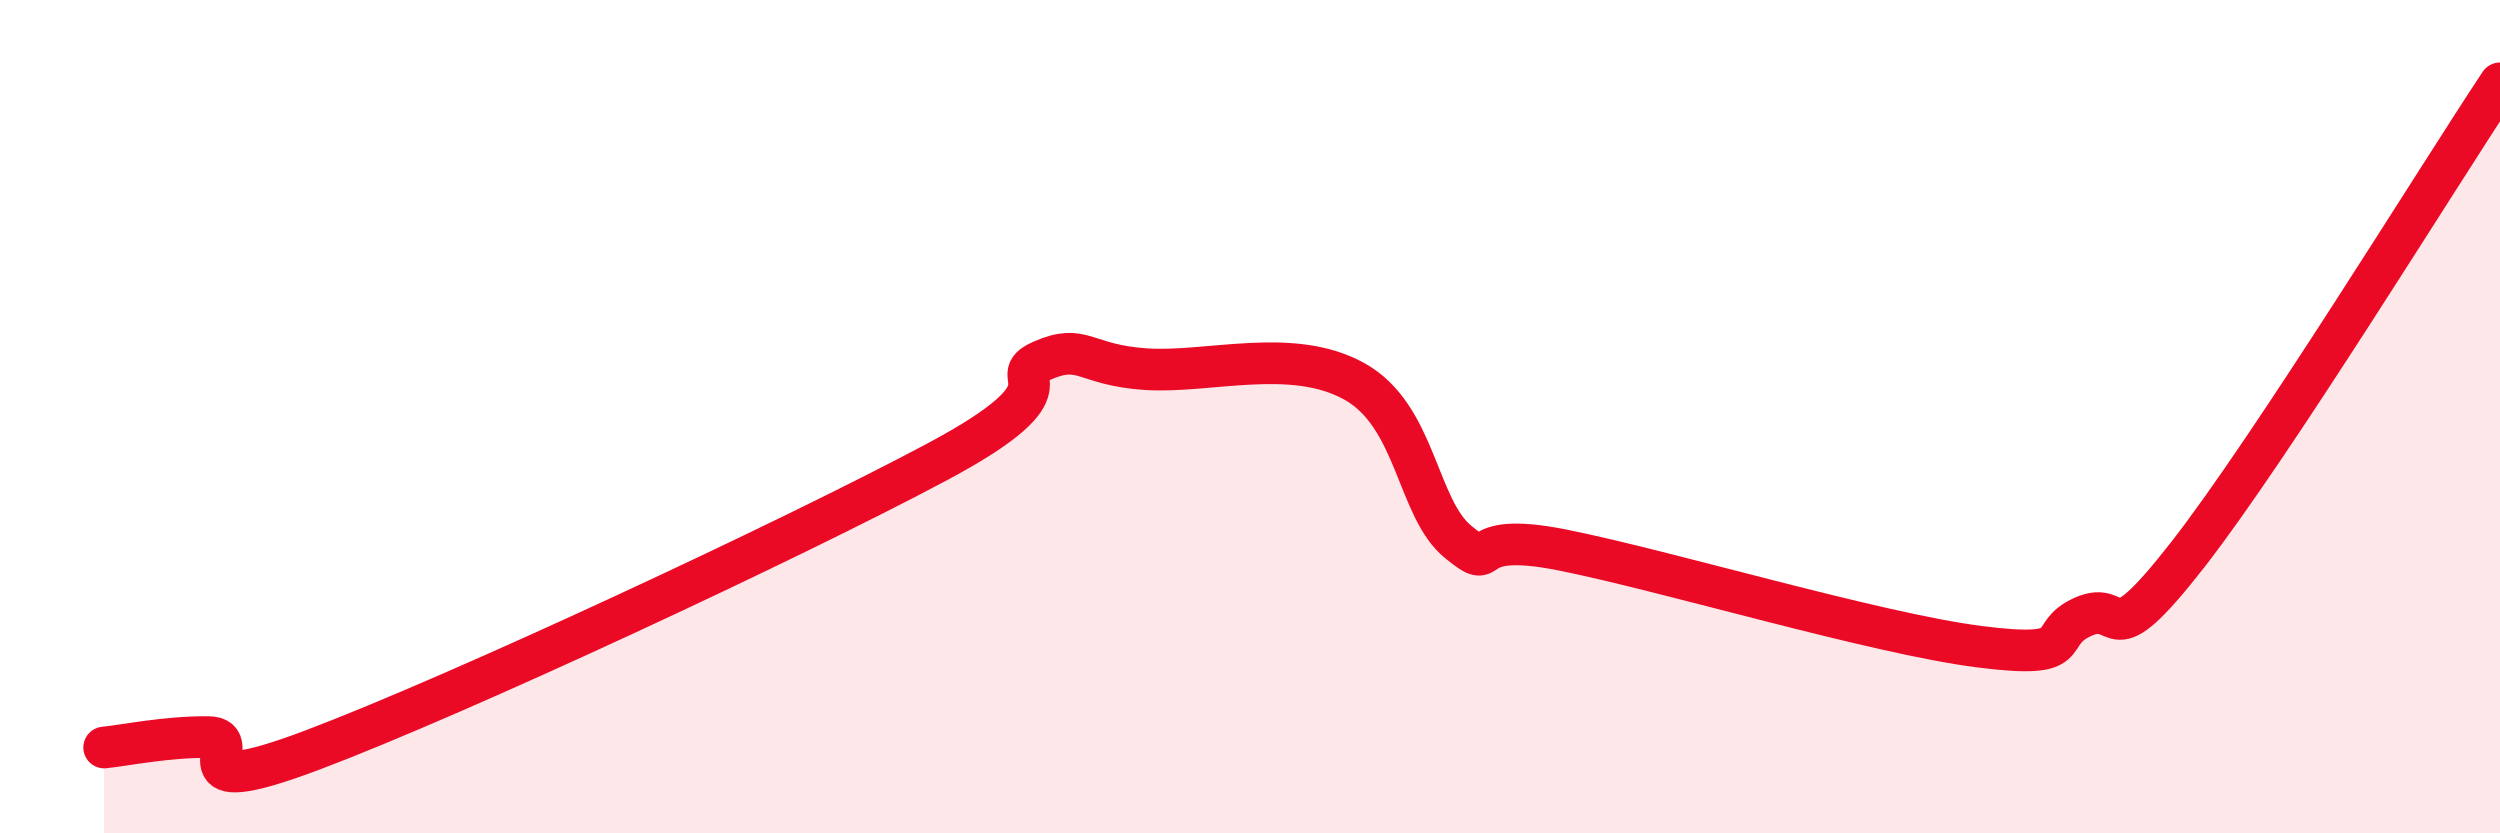
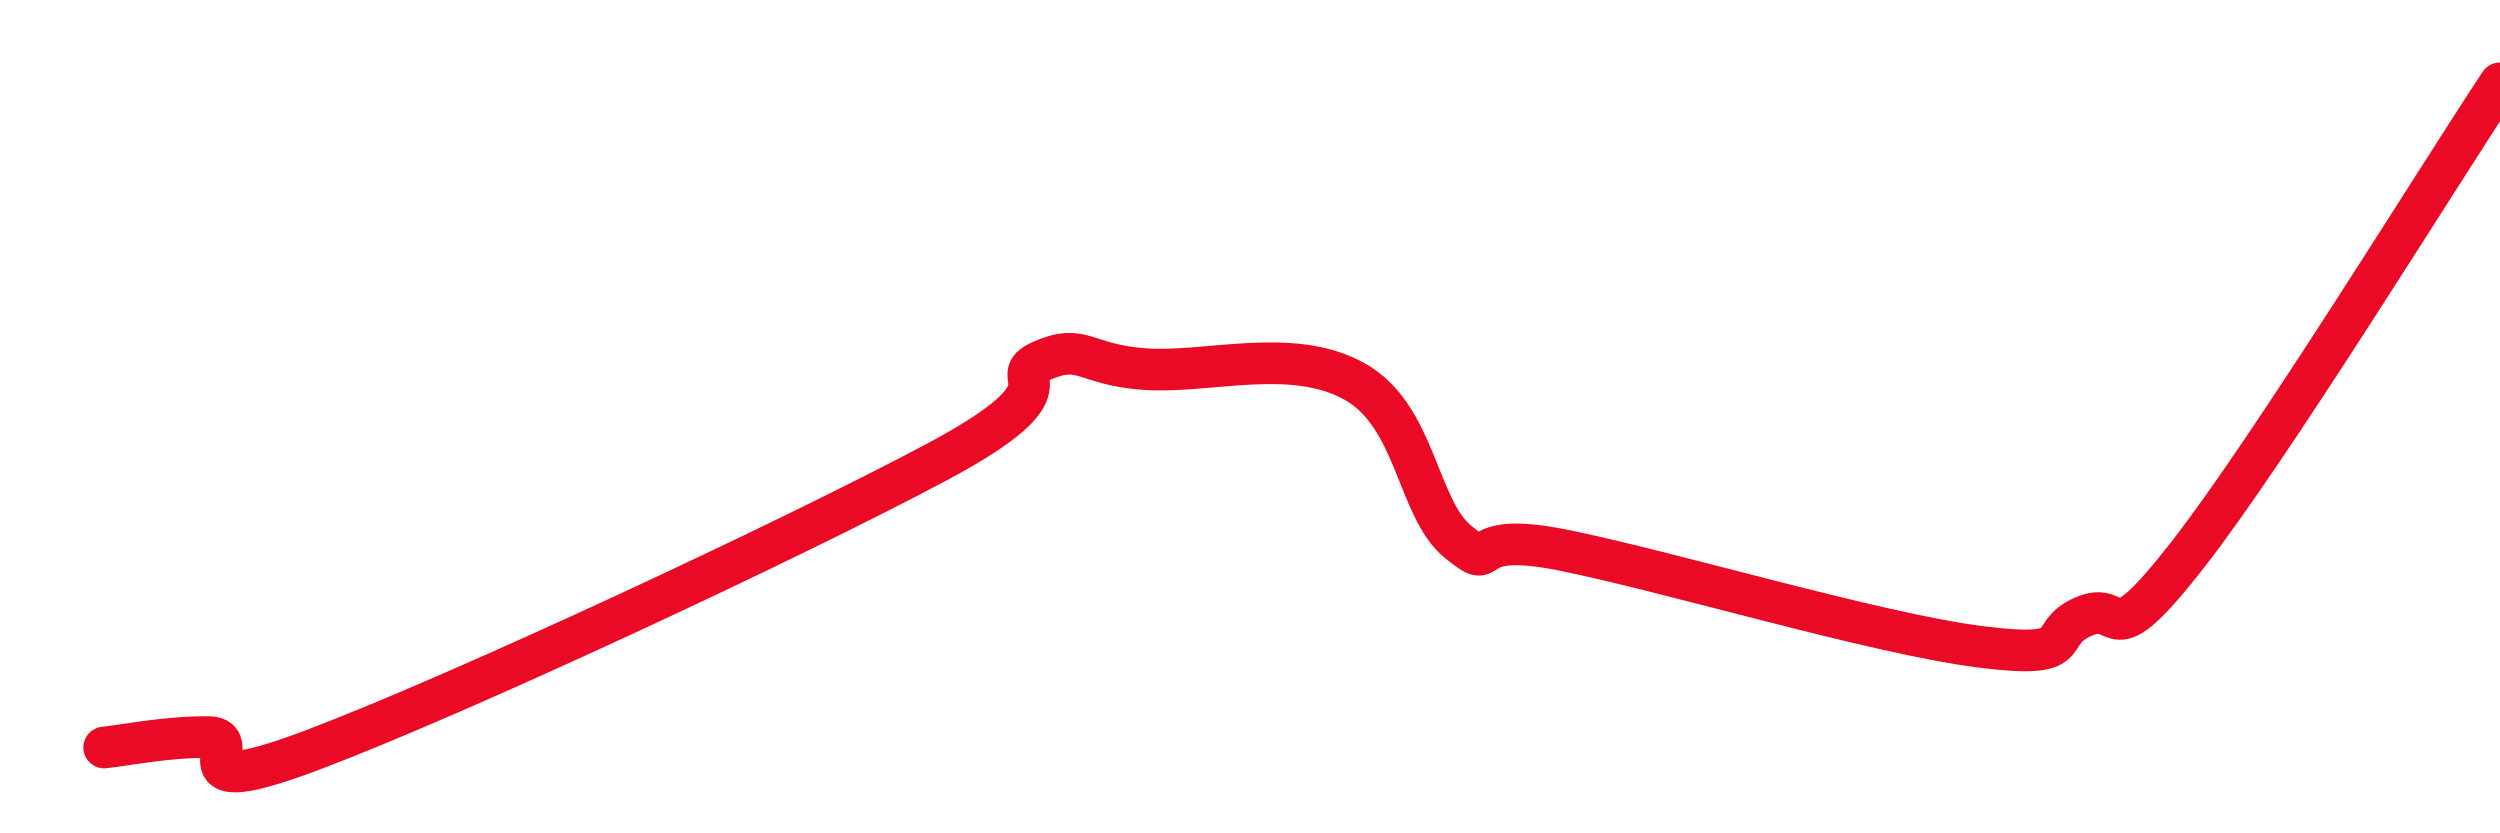
<svg xmlns="http://www.w3.org/2000/svg" width="60" height="20" viewBox="0 0 60 20">
-   <path d="M 2.5,17.94 C 3,17.89 4,17.68 5,17.69 C 6,17.7 4,19.32 7.5,18 C 11,16.68 19,12.95 22.5,11.08 C 26,9.21 24,9.1 25,8.66 C 26,8.22 26,8.76 27.5,8.86 C 29,8.96 31,8.32 32.5,9.15 C 34,9.98 34,12.2 35,13.01 C 36,13.82 35,12.7 37.5,13.2 C 40,13.7 45,15.2 47.5,15.52 C 50,15.84 49,15.24 50,14.8 C 51,14.36 50.5,15.88 52.5,13.32 C 54.5,10.76 58.5,4.26 60,2L60 20L2.5 20Z" fill="#EB0A25" opacity="0.1" stroke-linecap="round" stroke-linejoin="round" />
  <path d="M 2.5,17.94 C 3,17.89 4,17.68 5,17.69 C 6,17.7 4,19.32 7.5,18 C 11,16.68 19,12.95 22.5,11.08 C 26,9.21 24,9.1 25,8.66 C 26,8.22 26,8.76 27.5,8.86 C 29,8.96 31,8.32 32.5,9.15 C 34,9.98 34,12.2 35,13.01 C 36,13.82 35,12.7 37.5,13.2 C 40,13.7 45,15.2 47.5,15.52 C 50,15.84 49,15.24 50,14.8 C 51,14.36 50.5,15.88 52.5,13.32 C 54.5,10.76 58.5,4.26 60,2" stroke="#EB0A25" stroke-width="1" fill="none" stroke-linecap="round" stroke-linejoin="round" />
</svg>